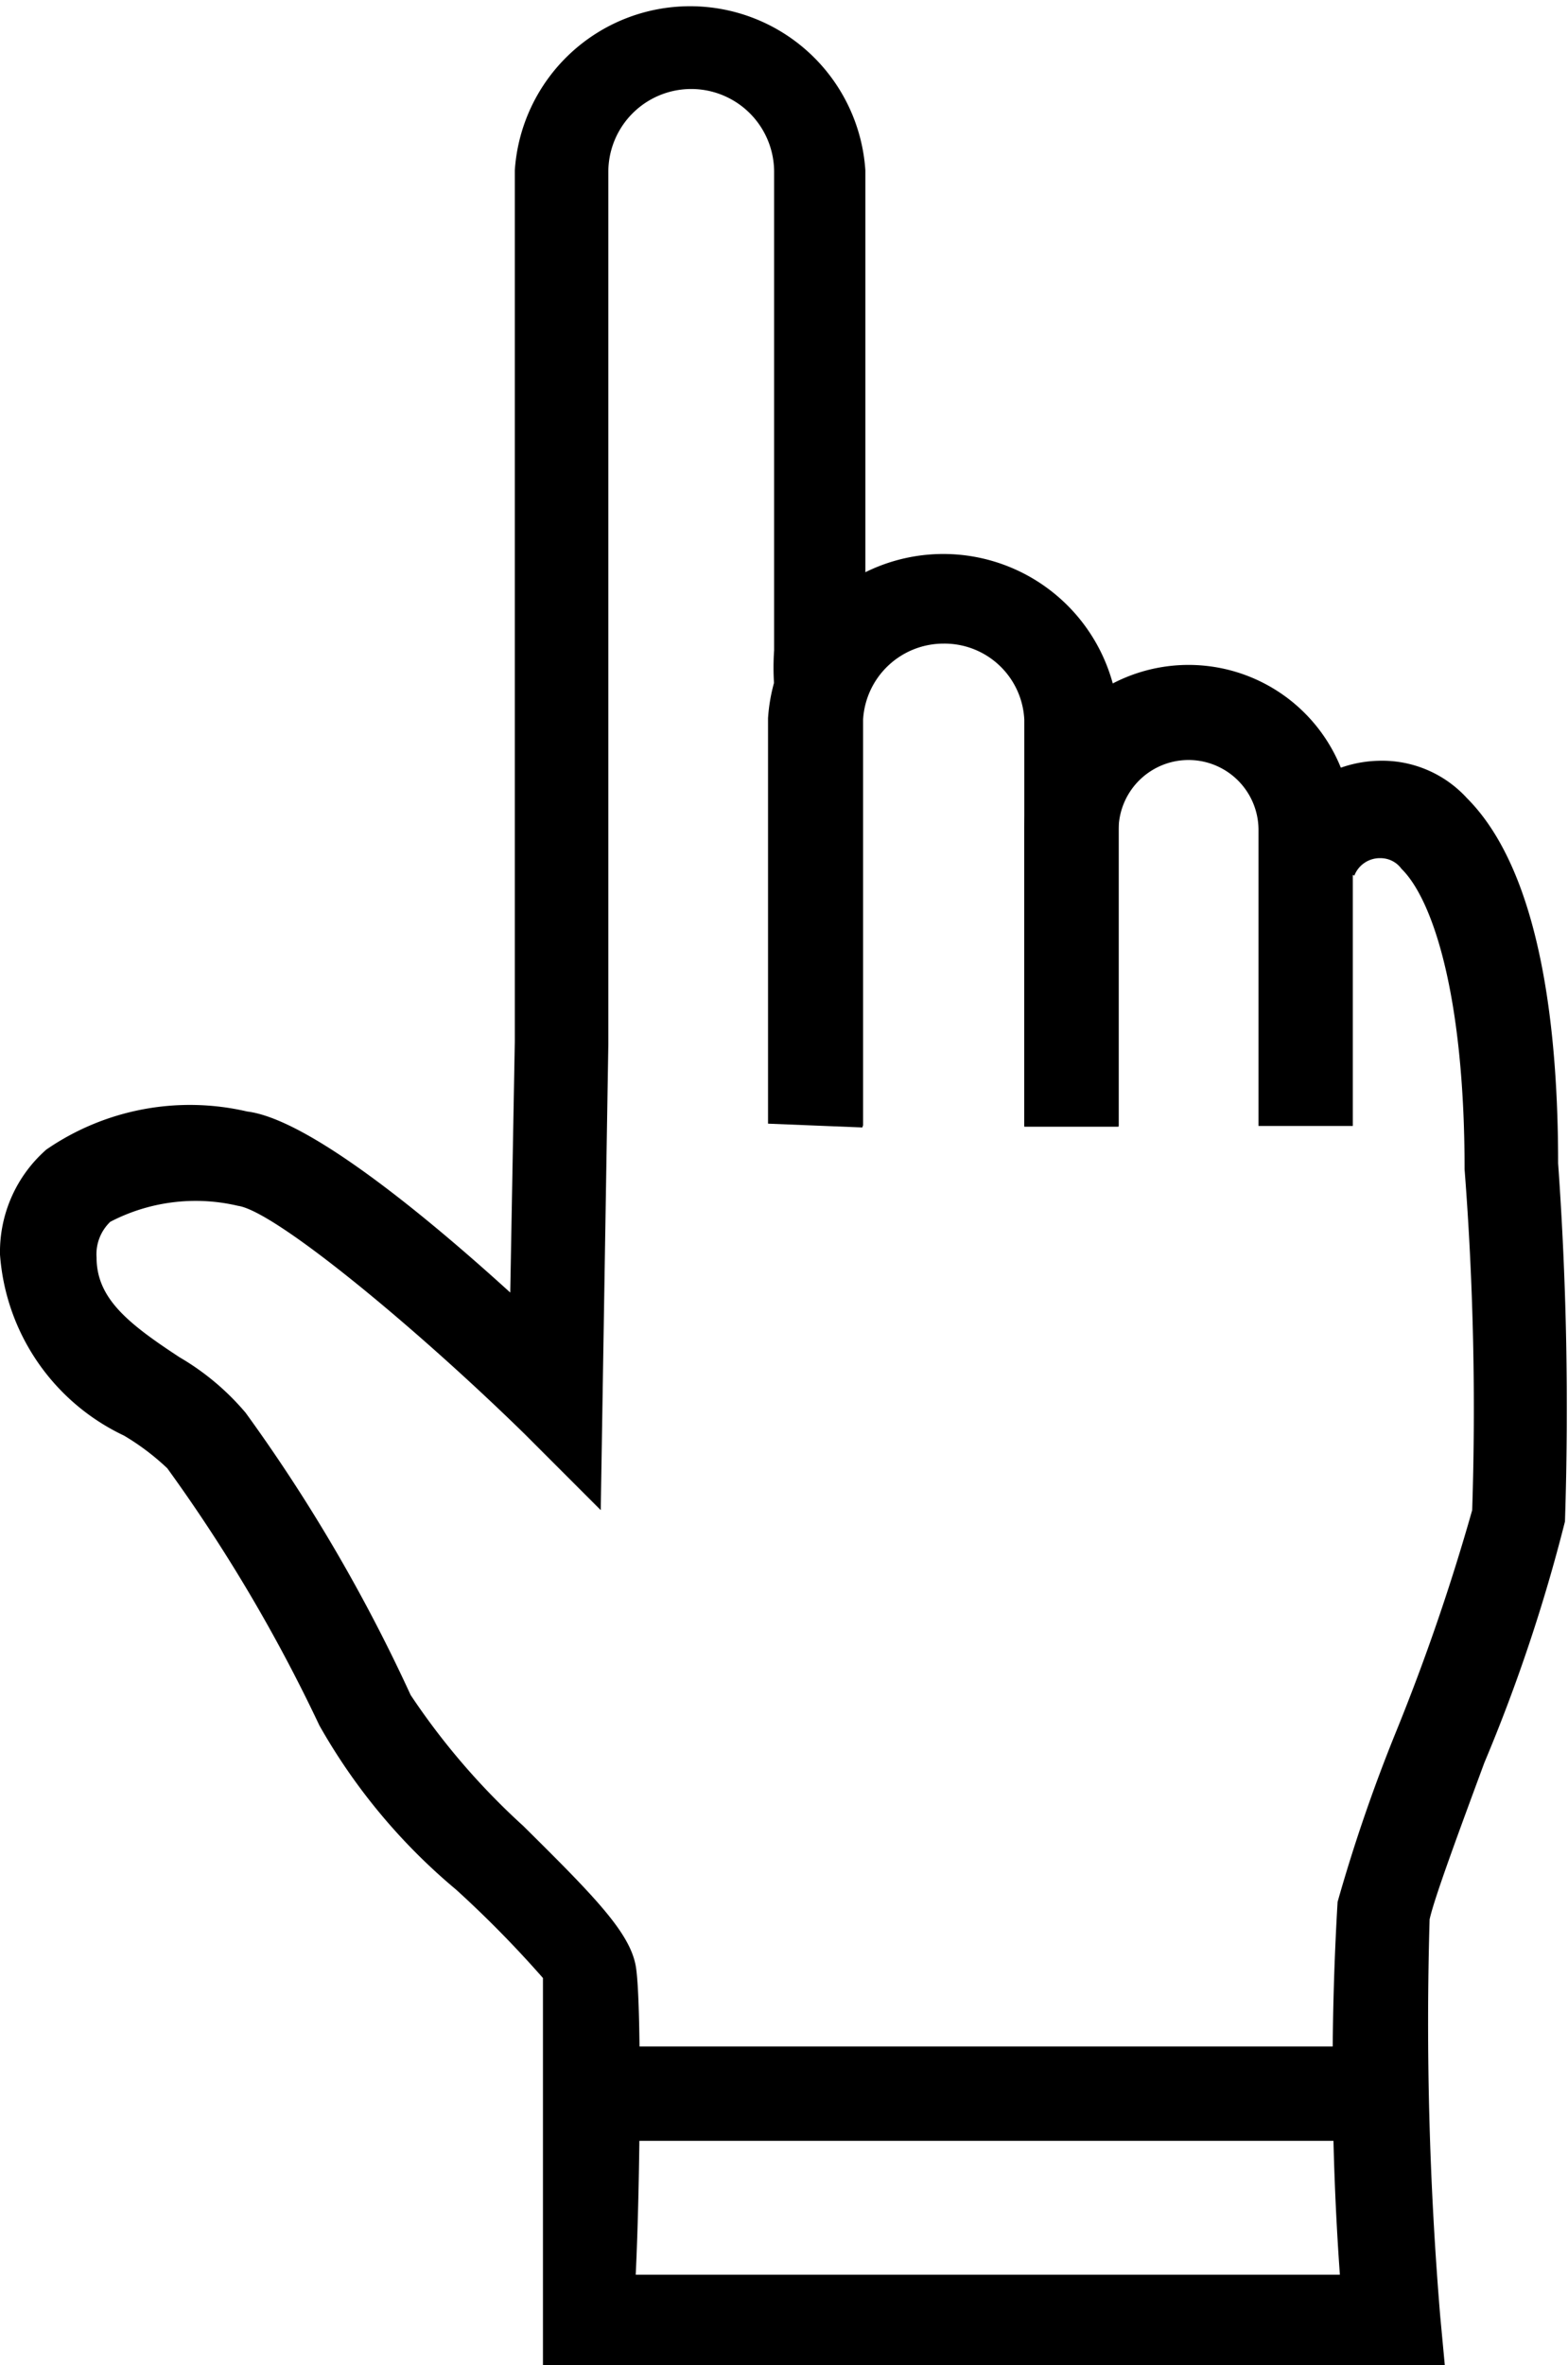
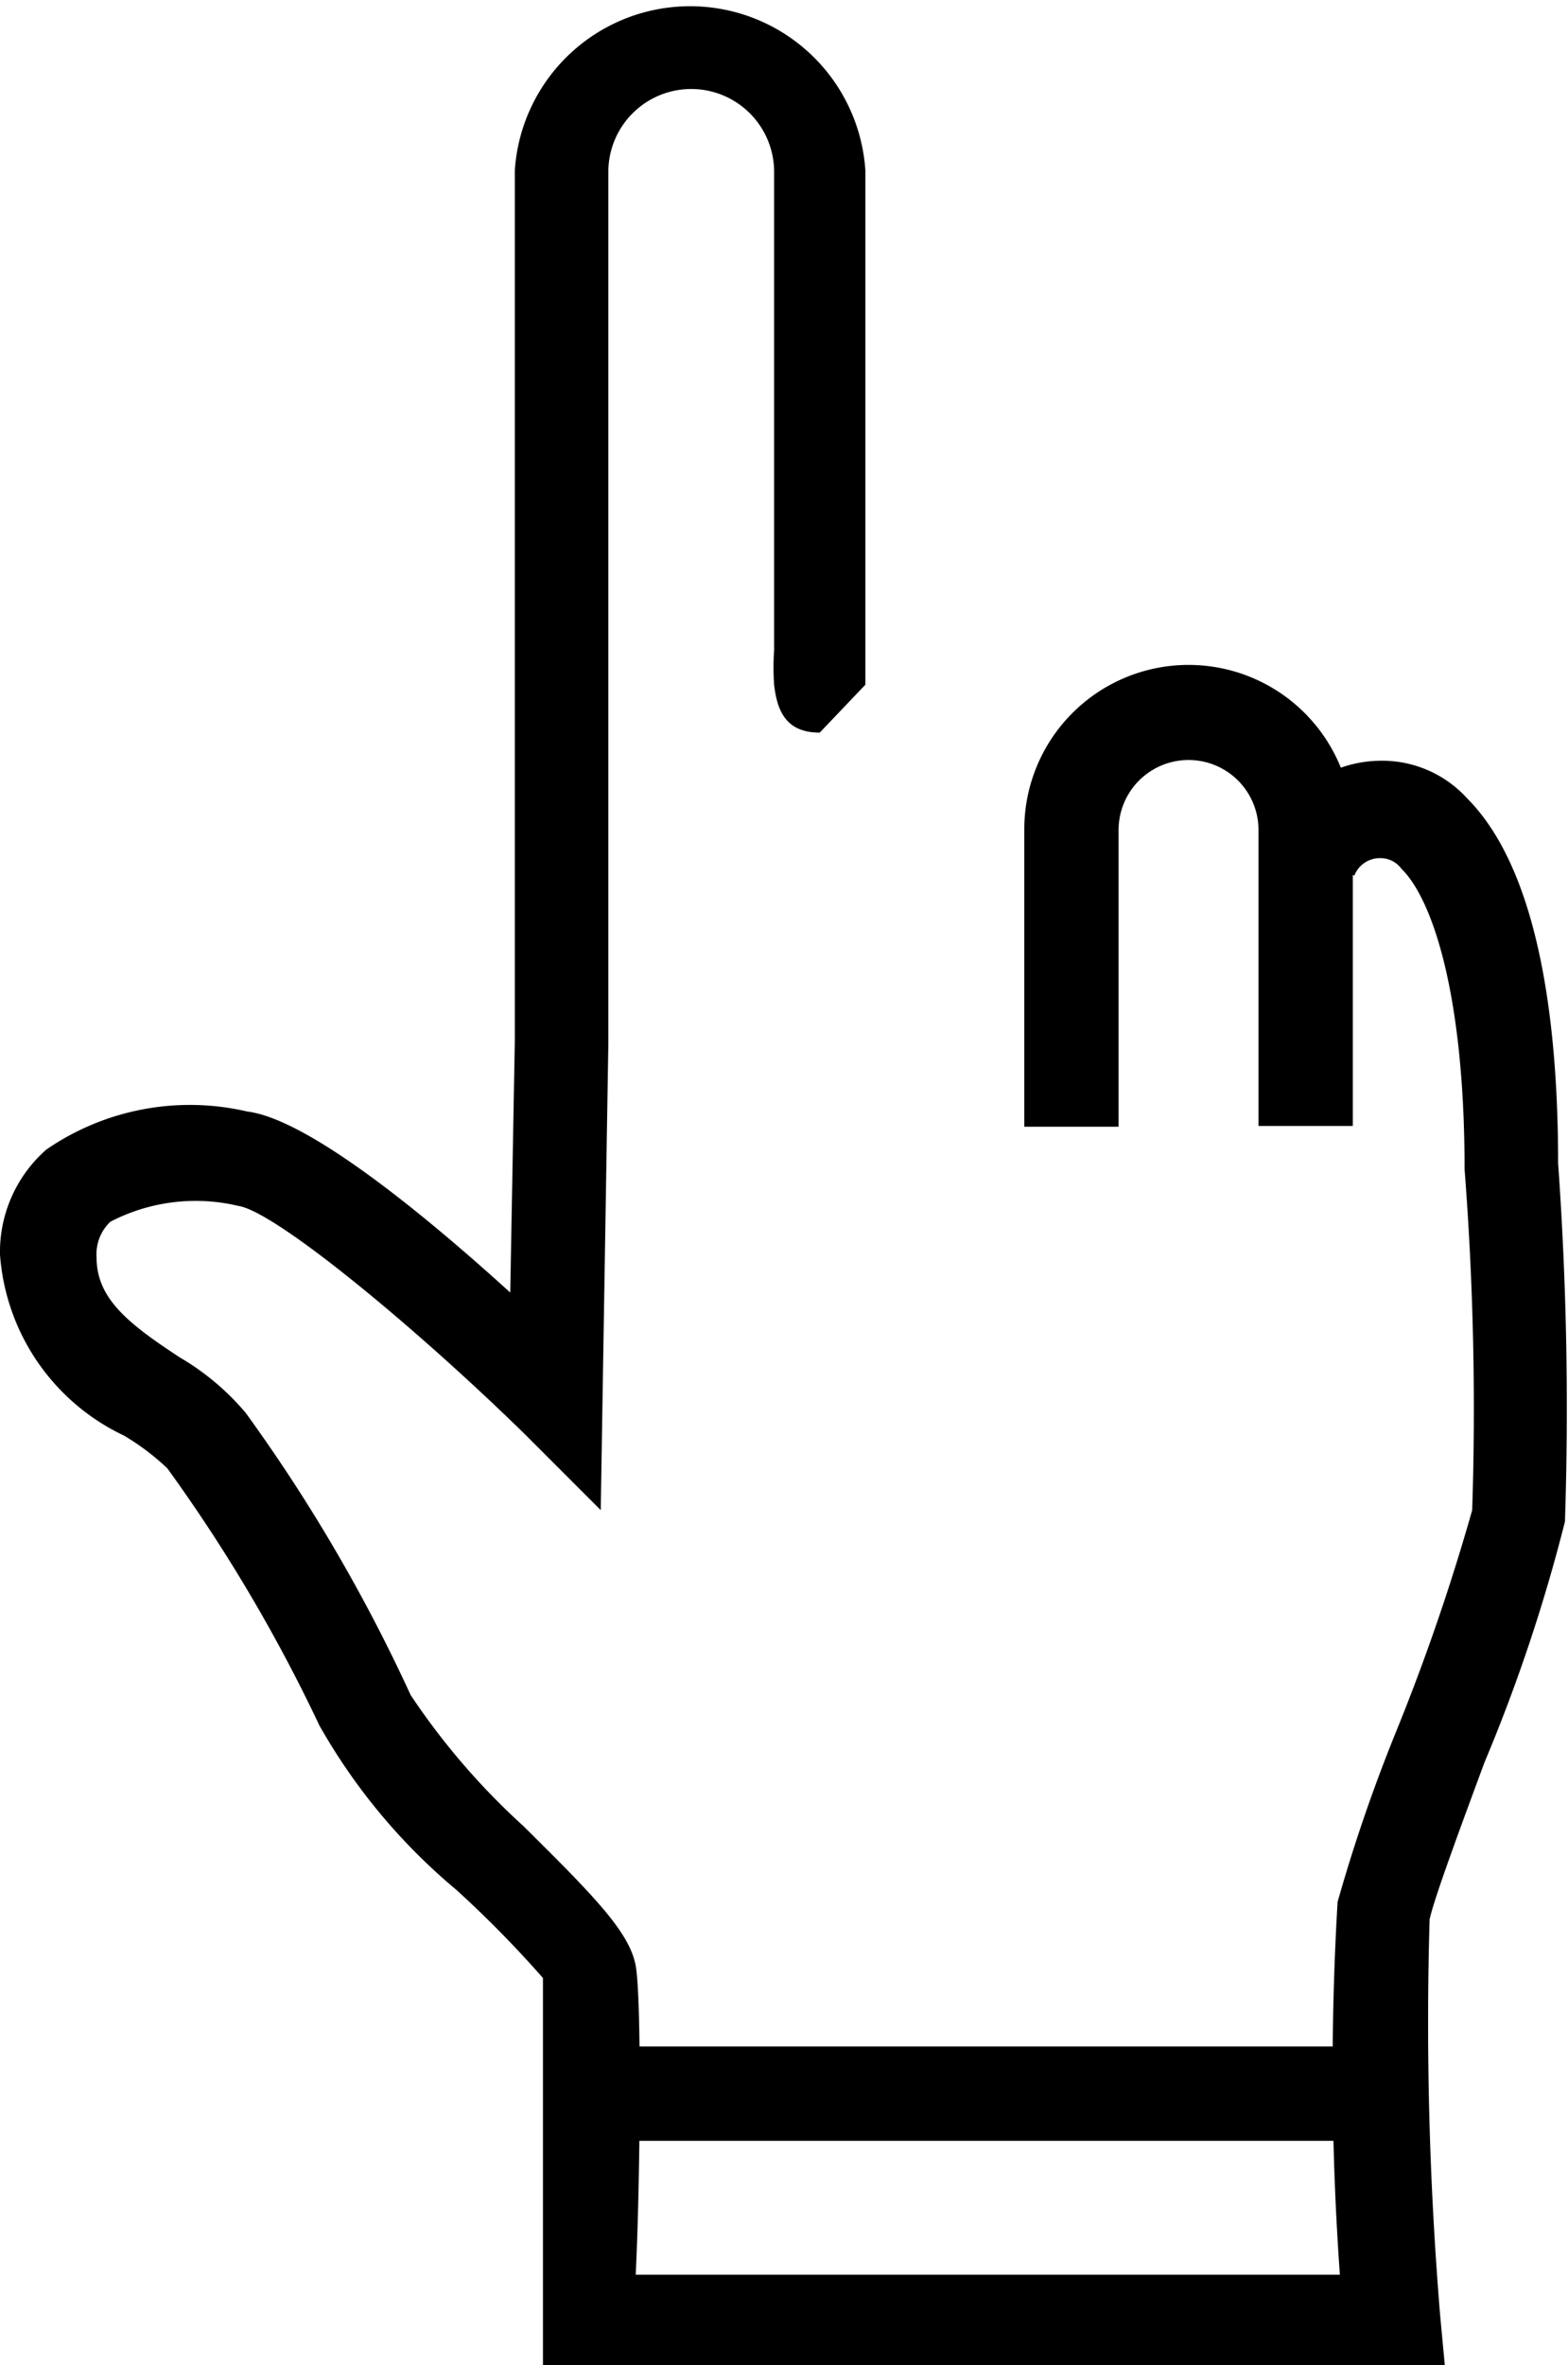
<svg xmlns="http://www.w3.org/2000/svg" viewBox="0 0 20.62 31.09">
  <title>icon__useful-b</title>
  <g id="レイヤー_2" data-name="レイヤー 2">
    <g id="レイヤー_4" data-name="レイヤー 4">
      <path d="M19,31.09H7.14v-.63c0-1.95,0-4.15,0-4.46A14.49,14.49,0,0,0,6,24.84,7.83,7.83,0,0,1,4.2,22.68a21.15,21.15,0,0,0-2-3.38,3.19,3.19,0,0,0-.57-.43A2.86,2.86,0,0,1,0,16.49a1.79,1.79,0,0,1,.61-1.38,3.33,3.33,0,0,1,2.64-.5c.81.1,2.36,1.38,3.46,2.38l.06-3.3V2.24a2.31,2.31,0,0,1,4.61,0V8.55l0,.45-.6.63c-.44,0-.56-.28-.6-.63h0a3.24,3.24,0,0,1,0-.45V2.25A1.07,1.07,0,0,0,8,2.27V13.72L7.9,19.85l-1-1c-1.42-1.39-3.28-2.93-3.77-3a2.43,2.43,0,0,0-1.68.21.59.59,0,0,0-.18.47c0,.54.42.87,1.09,1.31a3.34,3.34,0,0,1,.87.73,21.83,21.83,0,0,1,2.17,3.71A9.26,9.26,0,0,0,6.88,24c.94.93,1.4,1.4,1.48,1.84s.06,2.83,0,4.06h9.26A37.65,37.65,0,0,1,17.59,25a21.5,21.5,0,0,1,.77-2.24,27.94,27.94,0,0,0,1-2.91,40.83,40.83,0,0,0-.1-4.48c0-2.32-.43-3.56-.83-3.95a.34.34,0,0,0-.27-.14.36.36,0,0,0-.35.23l-1.12-.54A1.61,1.61,0,0,1,18.13,10a1.51,1.51,0,0,1,1.16.49c1,1,1.2,3.15,1.2,4.8A45.37,45.37,0,0,1,20.58,20a22.12,22.12,0,0,1-1.06,3.17c-.31.84-.66,1.78-.72,2.06a46.77,46.77,0,0,0,.14,5.22Z" />
-       <path d="M11.34,14.82l-1.24-.05.62,0H10.1V9.44a2.31,2.31,0,0,1,4.61,0V14.8H13.47s0-5.22,0-5.34a1.05,1.05,0,0,0-1.06-1,1.06,1.06,0,0,0-1.06,1v5.33Z" />
      <path d="M14.71,14.81l-1.24,0V10.9a2.16,2.16,0,1,1,4.32,0V14.8H16.55V10.91a.92.92,0,1,0-1.84,0v3.88Z" />
      <rect x="7.7" y="26.9" width="10.44" height="1.24" />
    </g>
  </g>
</svg>